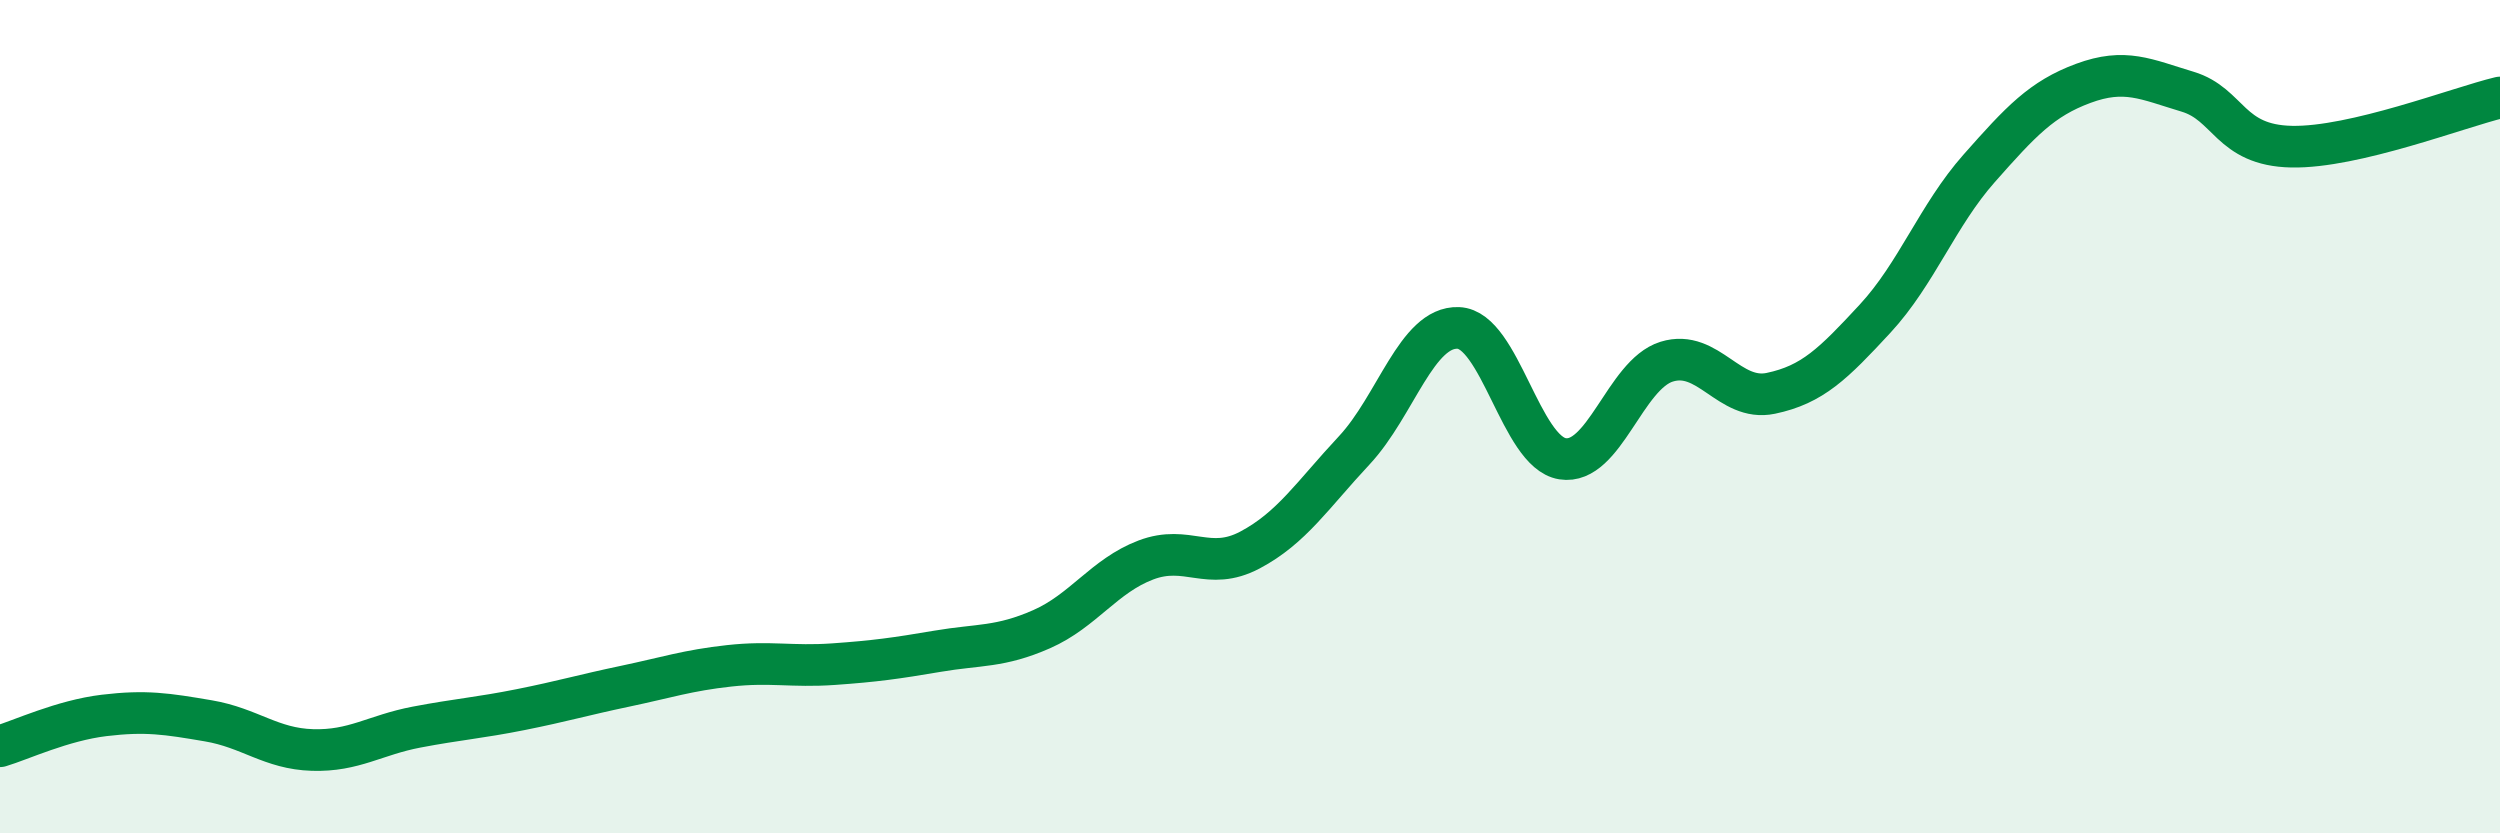
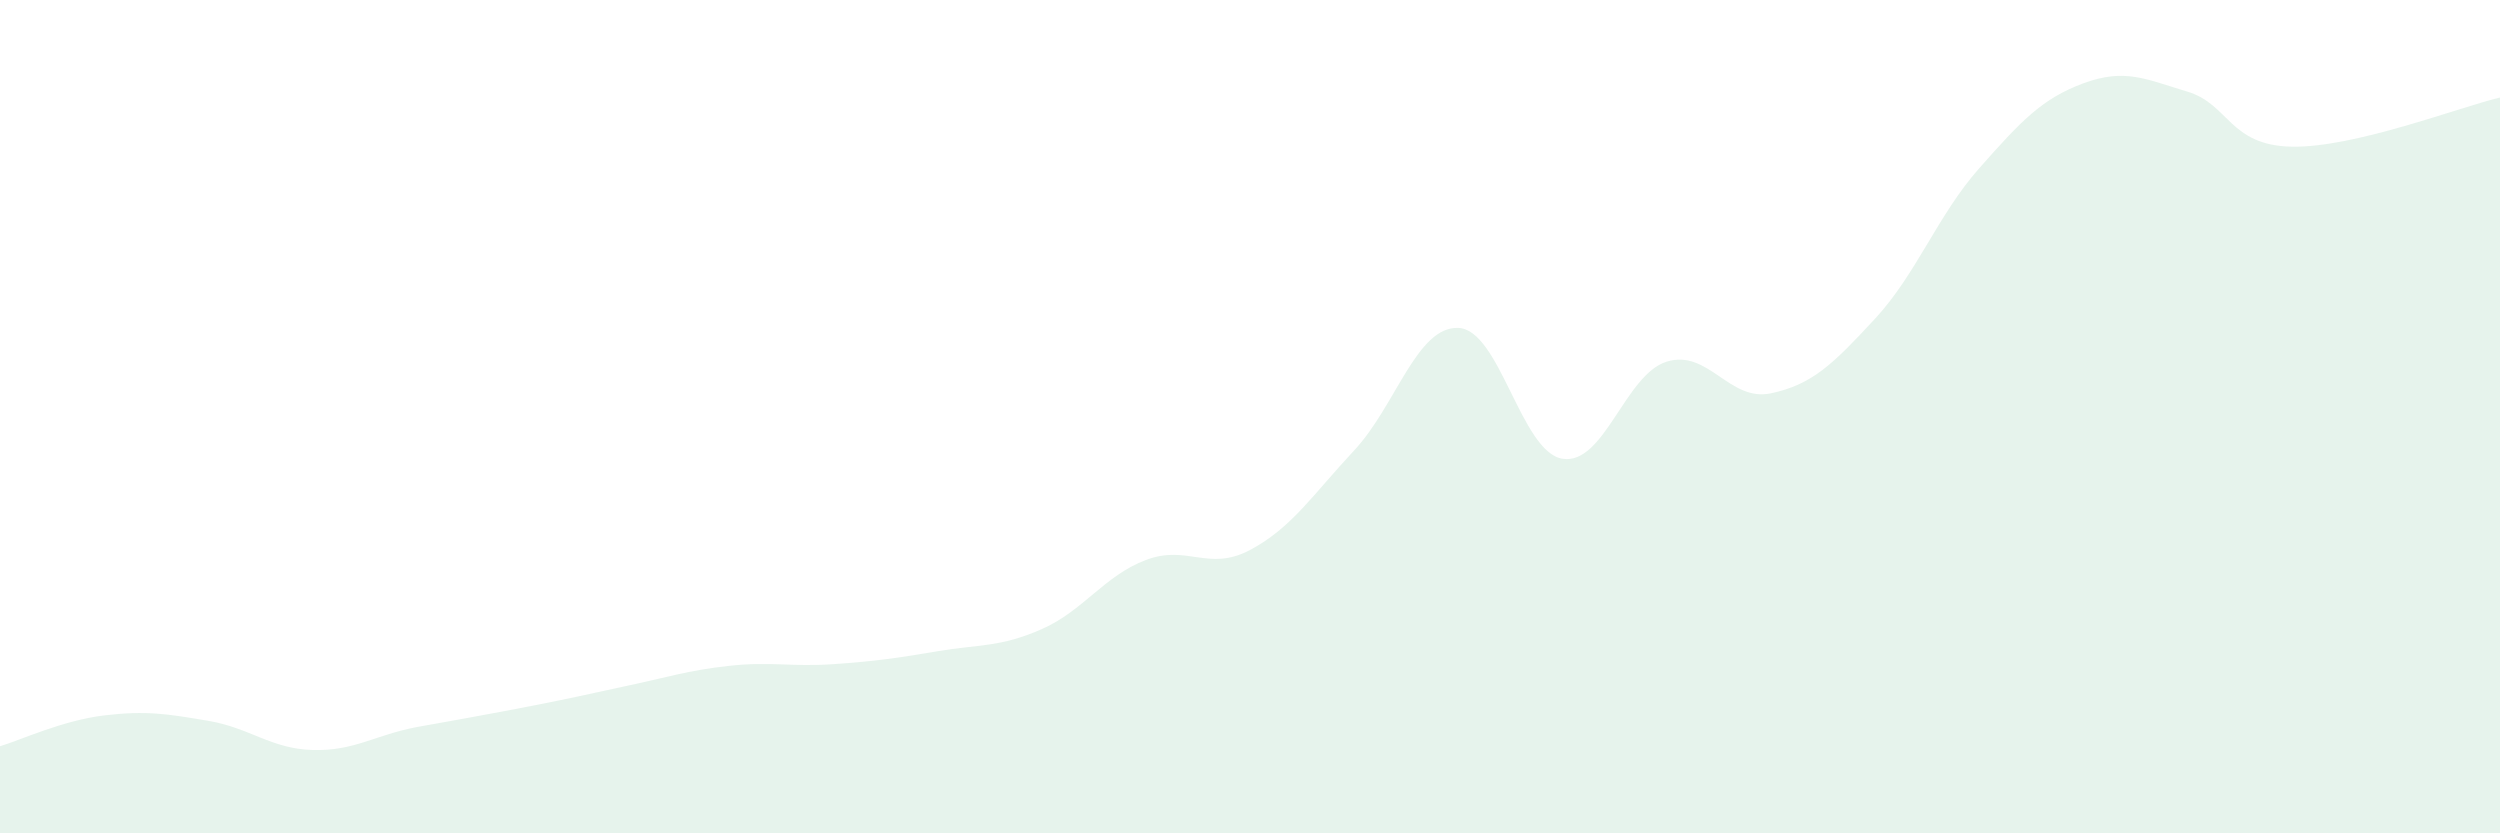
<svg xmlns="http://www.w3.org/2000/svg" width="60" height="20" viewBox="0 0 60 20">
-   <path d="M 0,17.91 C 0.5,17.76 1.5,17.29 2.5,17.17 C 3.5,17.05 4,17.13 5,17.3 C 6,17.47 6.5,17.97 7.5,18 C 8.5,18.03 9,17.64 10,17.45 C 11,17.26 11.5,17.23 12.5,17.03 C 13.5,16.83 14,16.68 15,16.47 C 16,16.26 16.5,16.09 17.5,15.98 C 18.5,15.87 19,16.01 20,15.94 C 21,15.87 21.5,15.8 22.5,15.63 C 23.5,15.46 24,15.54 25,15.1 C 26,14.66 26.5,13.82 27.5,13.44 C 28.5,13.06 29,13.73 30,13.2 C 31,12.67 31.5,11.88 32.5,10.81 C 33.5,9.74 34,7.83 35,7.87 C 36,7.91 36.5,10.85 37.5,11.01 C 38.5,11.17 39,8.99 40,8.68 C 41,8.37 41.5,9.65 42.5,9.44 C 43.5,9.23 44,8.73 45,7.65 C 46,6.57 46.5,5.17 47.5,4.04 C 48.5,2.91 49,2.37 50,2 C 51,1.63 51.5,1.9 52.5,2.2 C 53.5,2.5 53.5,3.49 55,3.52 C 56.5,3.55 59,2.58 60,2.34L60 20L0 20Z" fill="#008740" opacity="0.1" stroke-linecap="round" stroke-linejoin="round" />
-   <path d="M 0,17.91 C 0.5,17.76 1.5,17.29 2.5,17.17 C 3.5,17.05 4,17.13 5,17.3 C 6,17.47 6.5,17.97 7.5,18 C 8.5,18.03 9,17.64 10,17.45 C 11,17.26 11.5,17.23 12.5,17.03 C 13.5,16.83 14,16.68 15,16.47 C 16,16.26 16.5,16.09 17.5,15.98 C 18.5,15.87 19,16.01 20,15.94 C 21,15.87 21.5,15.8 22.5,15.63 C 23.5,15.46 24,15.54 25,15.1 C 26,14.66 26.5,13.82 27.5,13.44 C 28.5,13.06 29,13.73 30,13.2 C 31,12.67 31.5,11.88 32.5,10.81 C 33.5,9.74 34,7.83 35,7.87 C 36,7.91 36.5,10.85 37.5,11.01 C 38.5,11.17 39,8.99 40,8.68 C 41,8.37 41.5,9.65 42.5,9.44 C 43.5,9.23 44,8.73 45,7.65 C 46,6.57 46.5,5.17 47.5,4.04 C 48.5,2.91 49,2.37 50,2 C 51,1.63 51.5,1.9 52.5,2.2 C 53.5,2.5 53.5,3.49 55,3.52 C 56.5,3.55 59,2.58 60,2.34" stroke="#008740" stroke-width="1" fill="none" stroke-linecap="round" stroke-linejoin="round" />
+   <path d="M 0,17.91 C 0.5,17.76 1.5,17.29 2.5,17.17 C 3.5,17.05 4,17.13 5,17.3 C 6,17.47 6.5,17.97 7.5,18 C 8.5,18.03 9,17.64 10,17.45 C 13.5,16.83 14,16.68 15,16.47 C 16,16.26 16.5,16.09 17.5,15.98 C 18.5,15.87 19,16.01 20,15.94 C 21,15.87 21.5,15.8 22.5,15.63 C 23.5,15.46 24,15.54 25,15.1 C 26,14.66 26.5,13.82 27.5,13.44 C 28.5,13.06 29,13.73 30,13.2 C 31,12.67 31.5,11.88 32.5,10.81 C 33.5,9.74 34,7.83 35,7.87 C 36,7.91 36.5,10.85 37.5,11.01 C 38.5,11.17 39,8.99 40,8.68 C 41,8.37 41.5,9.65 42.5,9.44 C 43.5,9.23 44,8.73 45,7.65 C 46,6.57 46.5,5.17 47.5,4.04 C 48.5,2.91 49,2.37 50,2 C 51,1.63 51.5,1.9 52.5,2.2 C 53.5,2.5 53.5,3.49 55,3.52 C 56.5,3.55 59,2.58 60,2.34L60 20L0 20Z" fill="#008740" opacity="0.1" stroke-linecap="round" stroke-linejoin="round" />
</svg>